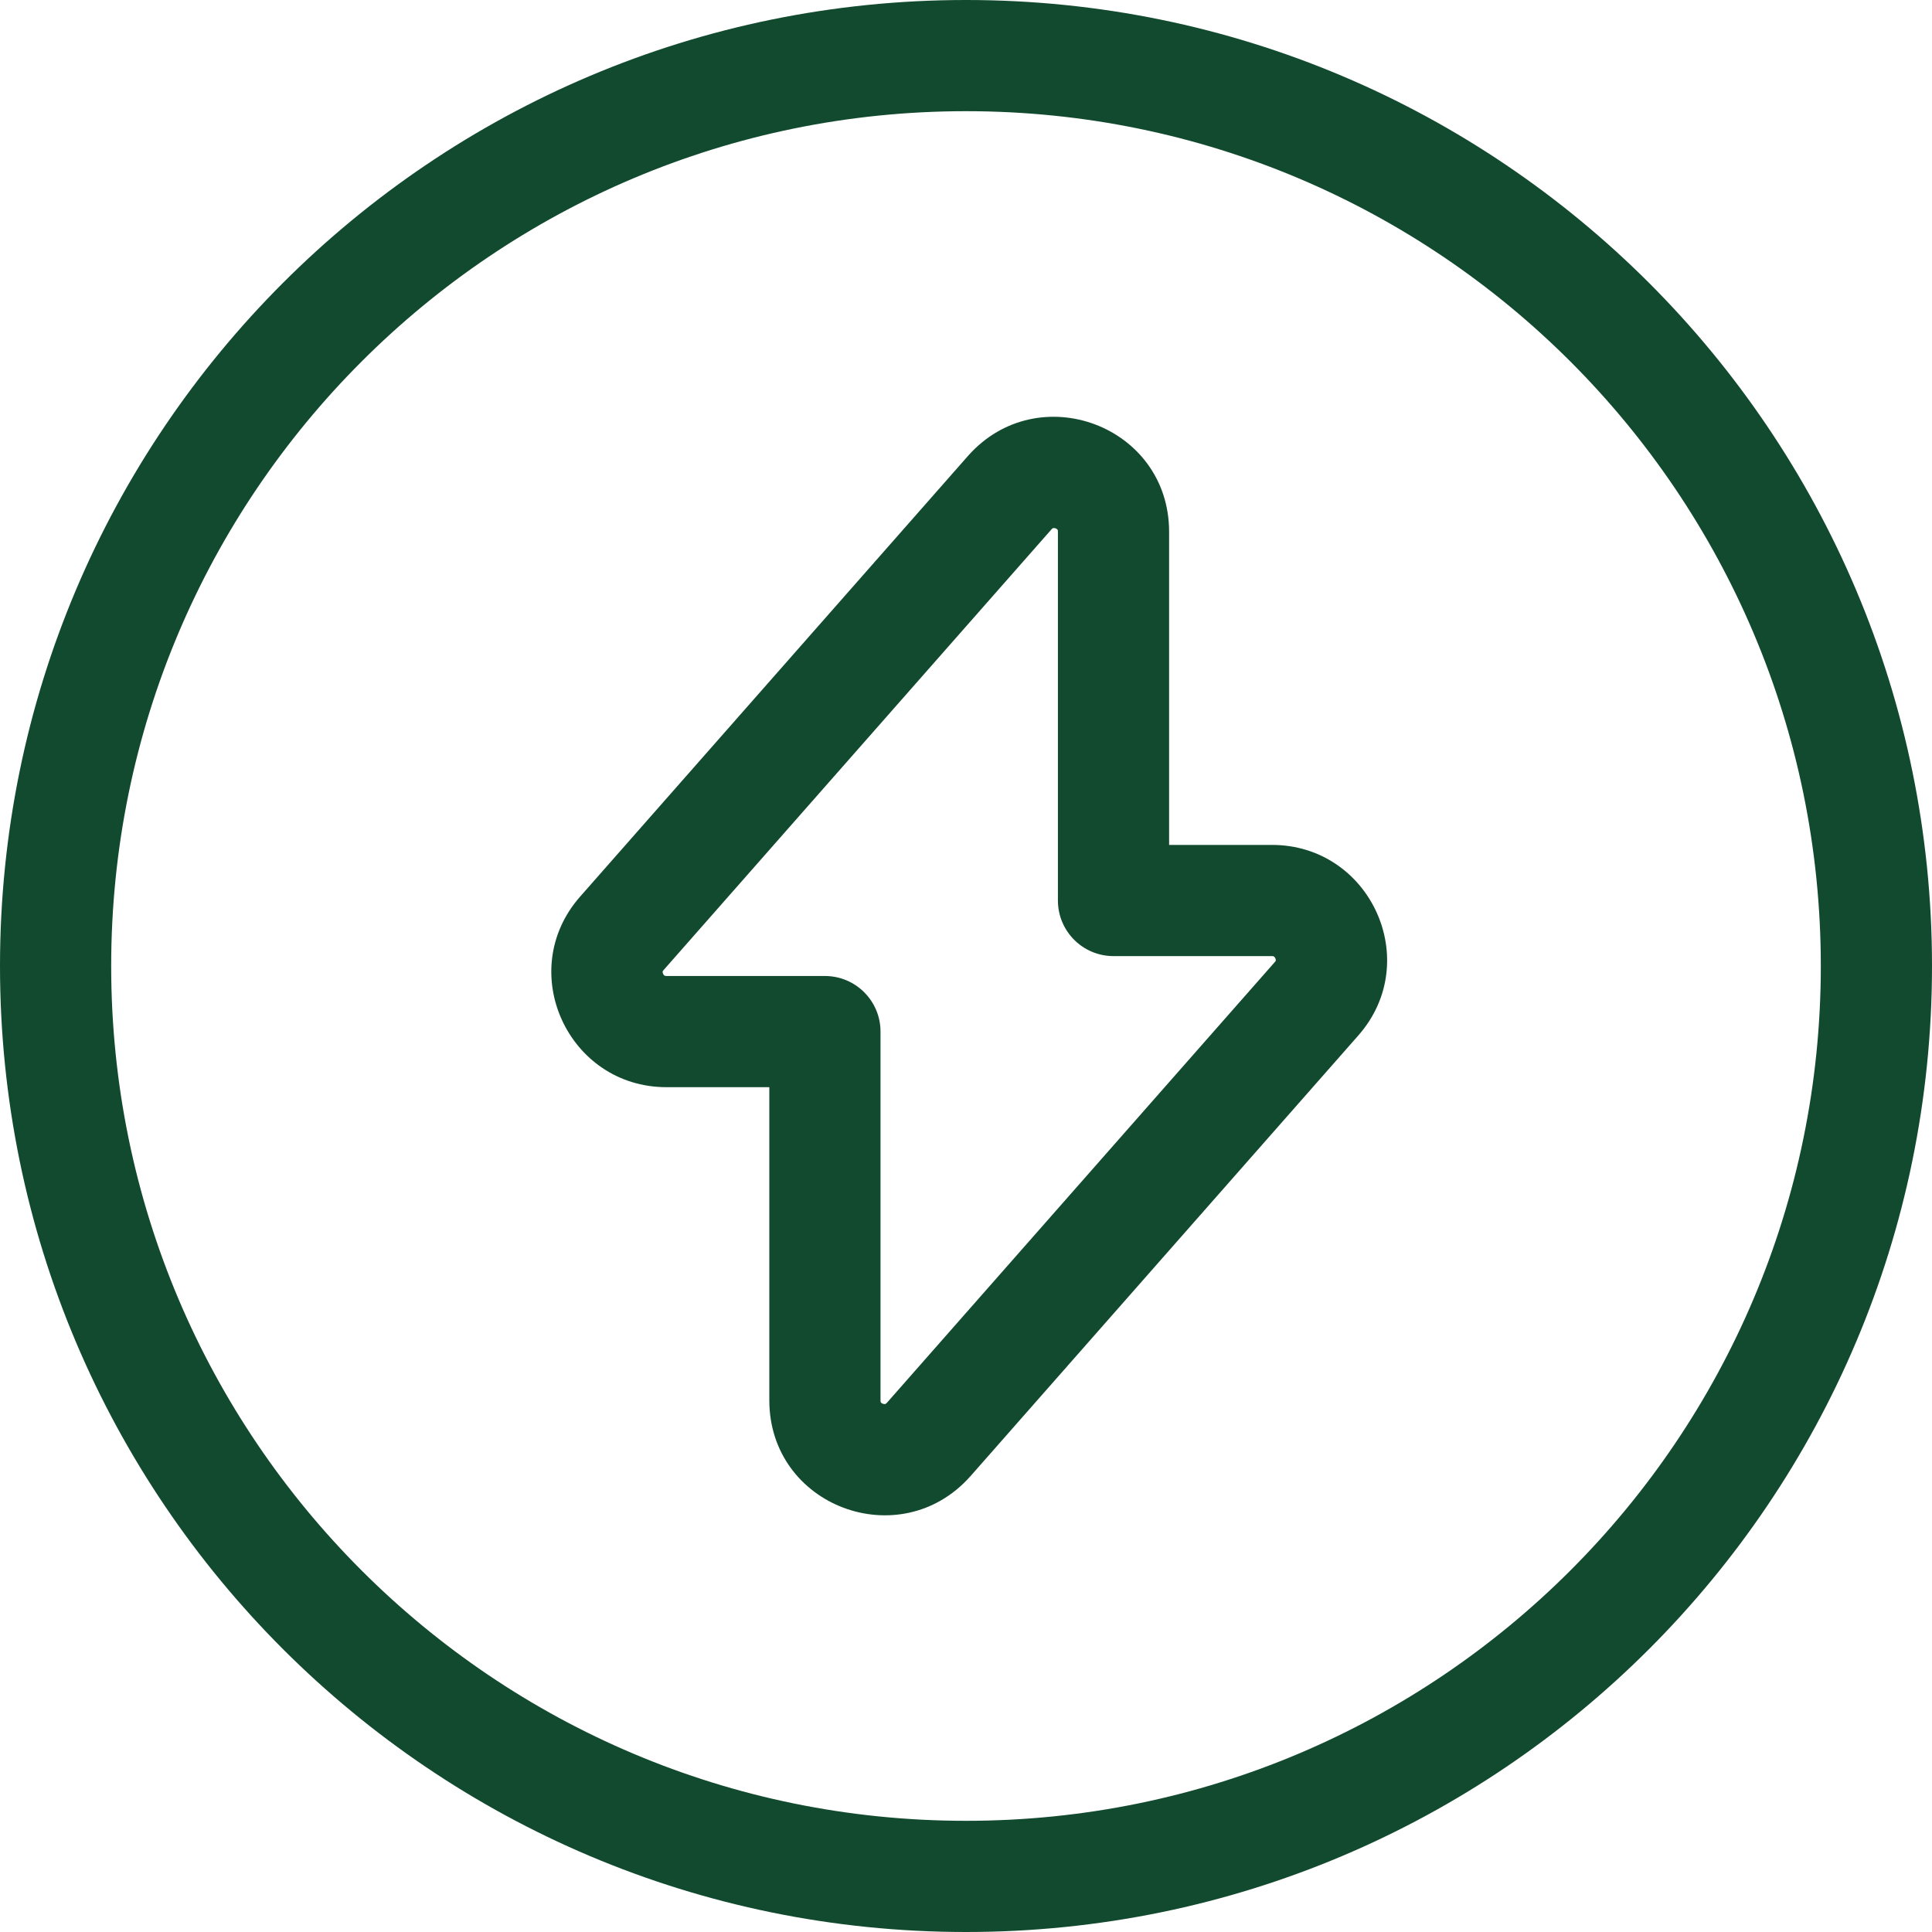
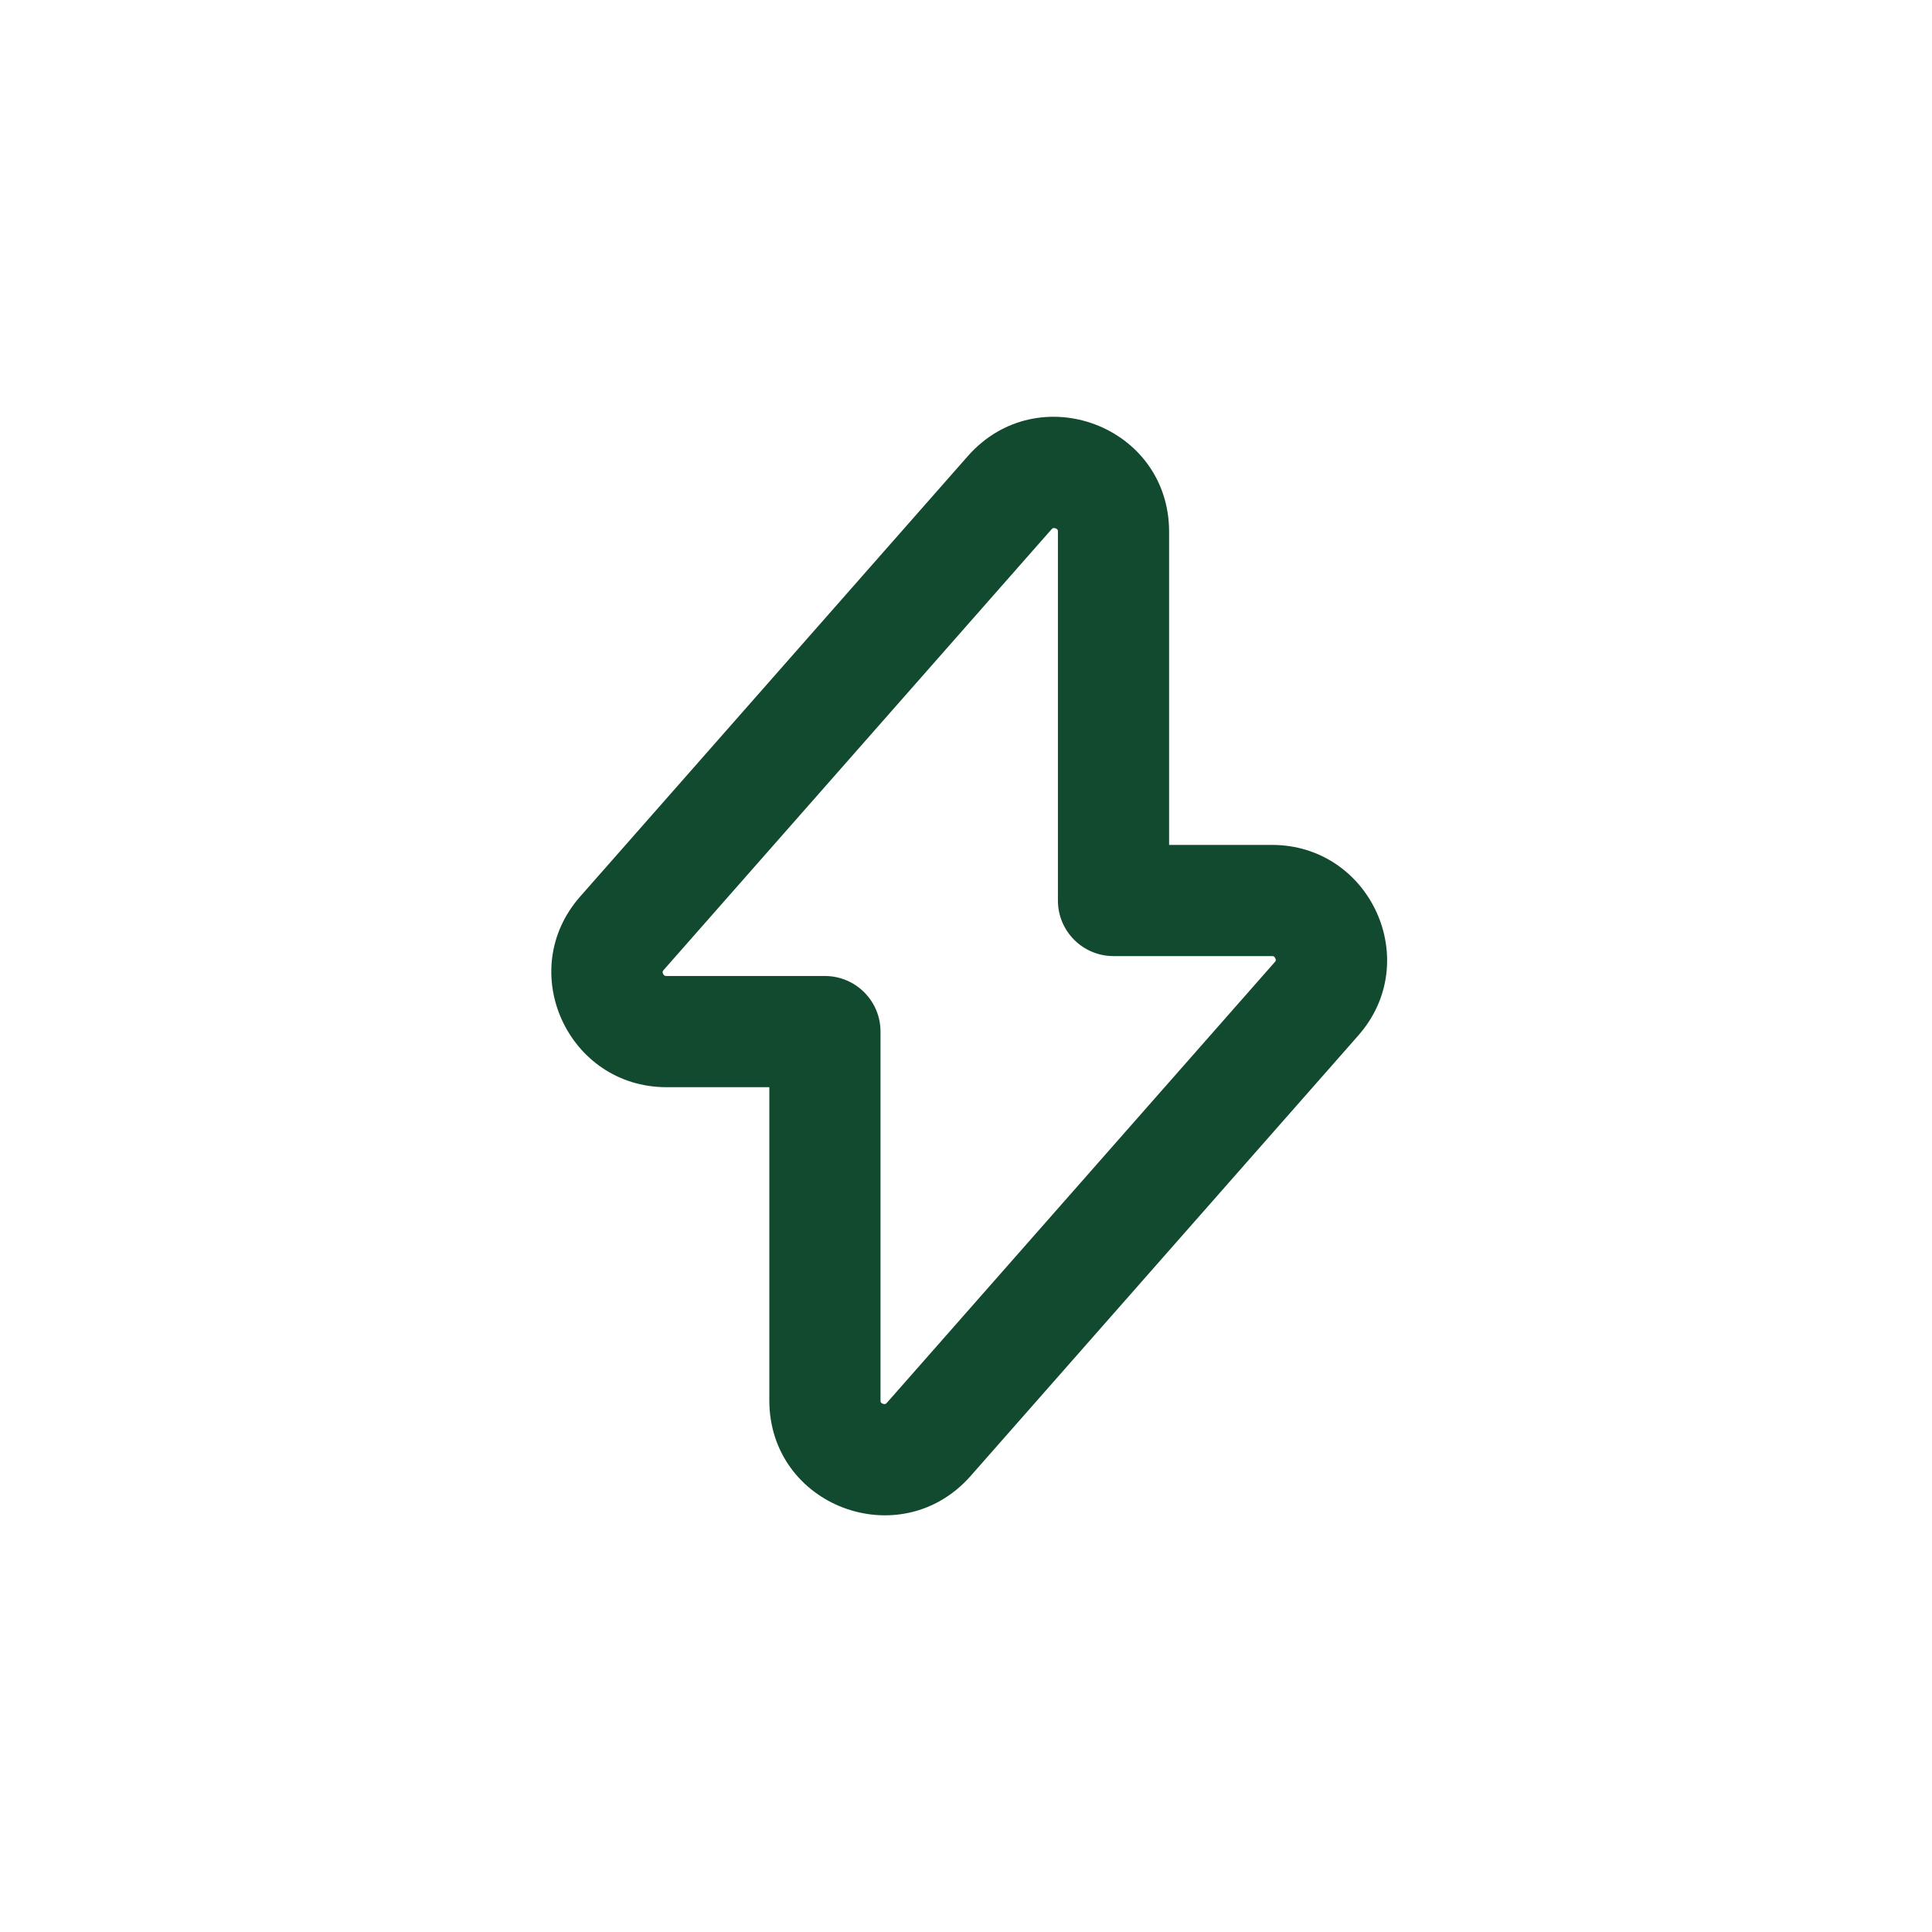
<svg xmlns="http://www.w3.org/2000/svg" width="40" height="40" viewBox="0 0 40 40" fill="none">
  <path fill-rule="evenodd" clip-rule="evenodd" d="M20.045 9.435C21.496 7.803 24.205 8.811 24.205 11.01V17.493H26.334C28.373 17.493 29.478 19.9 28.121 21.44C28.121 21.44 28.122 21.44 28.121 21.44L20.092 30.563L20.088 30.567C18.637 32.199 15.928 31.191 15.928 28.992V22.509H13.799C11.76 22.509 10.655 20.102 12.012 18.562C12.011 18.562 12.012 18.562 12.012 18.562L20.045 9.435ZM21.767 10.963C21.766 10.963 21.766 10.964 21.766 10.964L13.74 20.083C13.728 20.096 13.723 20.105 13.722 20.108C13.72 20.112 13.72 20.114 13.719 20.118C13.718 20.125 13.719 20.141 13.728 20.161C13.737 20.182 13.749 20.193 13.757 20.198C13.76 20.201 13.763 20.202 13.768 20.203C13.772 20.205 13.781 20.207 13.799 20.207H17.079C17.715 20.207 18.23 20.723 18.23 21.358V28.992C18.23 29.014 18.233 29.025 18.234 29.028C18.235 29.032 18.237 29.034 18.238 29.036C18.242 29.042 18.254 29.054 18.277 29.063C18.3 29.071 18.318 29.07 18.326 29.069C18.33 29.068 18.333 29.067 18.338 29.064C18.342 29.062 18.352 29.055 18.366 29.039C18.367 29.039 18.367 29.038 18.367 29.038L26.393 19.919C26.405 19.906 26.41 19.897 26.411 19.894C26.413 19.89 26.413 19.888 26.414 19.884C26.415 19.877 26.414 19.861 26.405 19.841C26.396 19.821 26.384 19.809 26.376 19.804C26.373 19.802 26.37 19.8 26.365 19.799C26.361 19.797 26.352 19.795 26.334 19.795H23.054C22.418 19.795 21.903 19.28 21.903 18.644V11.01C21.903 10.988 21.9 10.977 21.899 10.974C21.898 10.97 21.896 10.968 21.895 10.966C21.891 10.96 21.879 10.948 21.856 10.939C21.833 10.931 21.815 10.932 21.807 10.933C21.803 10.934 21.8 10.935 21.795 10.938C21.791 10.94 21.781 10.947 21.767 10.963Z" fill="#124A2F" />
-   <path fill-rule="evenodd" clip-rule="evenodd" d="M20 2.302C10.226 2.302 2.302 10.226 2.302 20C2.302 29.774 10.226 37.698 20 37.698C29.774 37.698 37.698 29.774 37.698 20C37.698 10.226 29.774 2.302 20 2.302ZM0 20C0 8.954 8.954 0 20 0C31.046 0 40 8.954 40 20C40 31.046 31.046 40 20 40C8.954 40 0 31.046 0 20Z" fill="#124A2F" />
</svg>